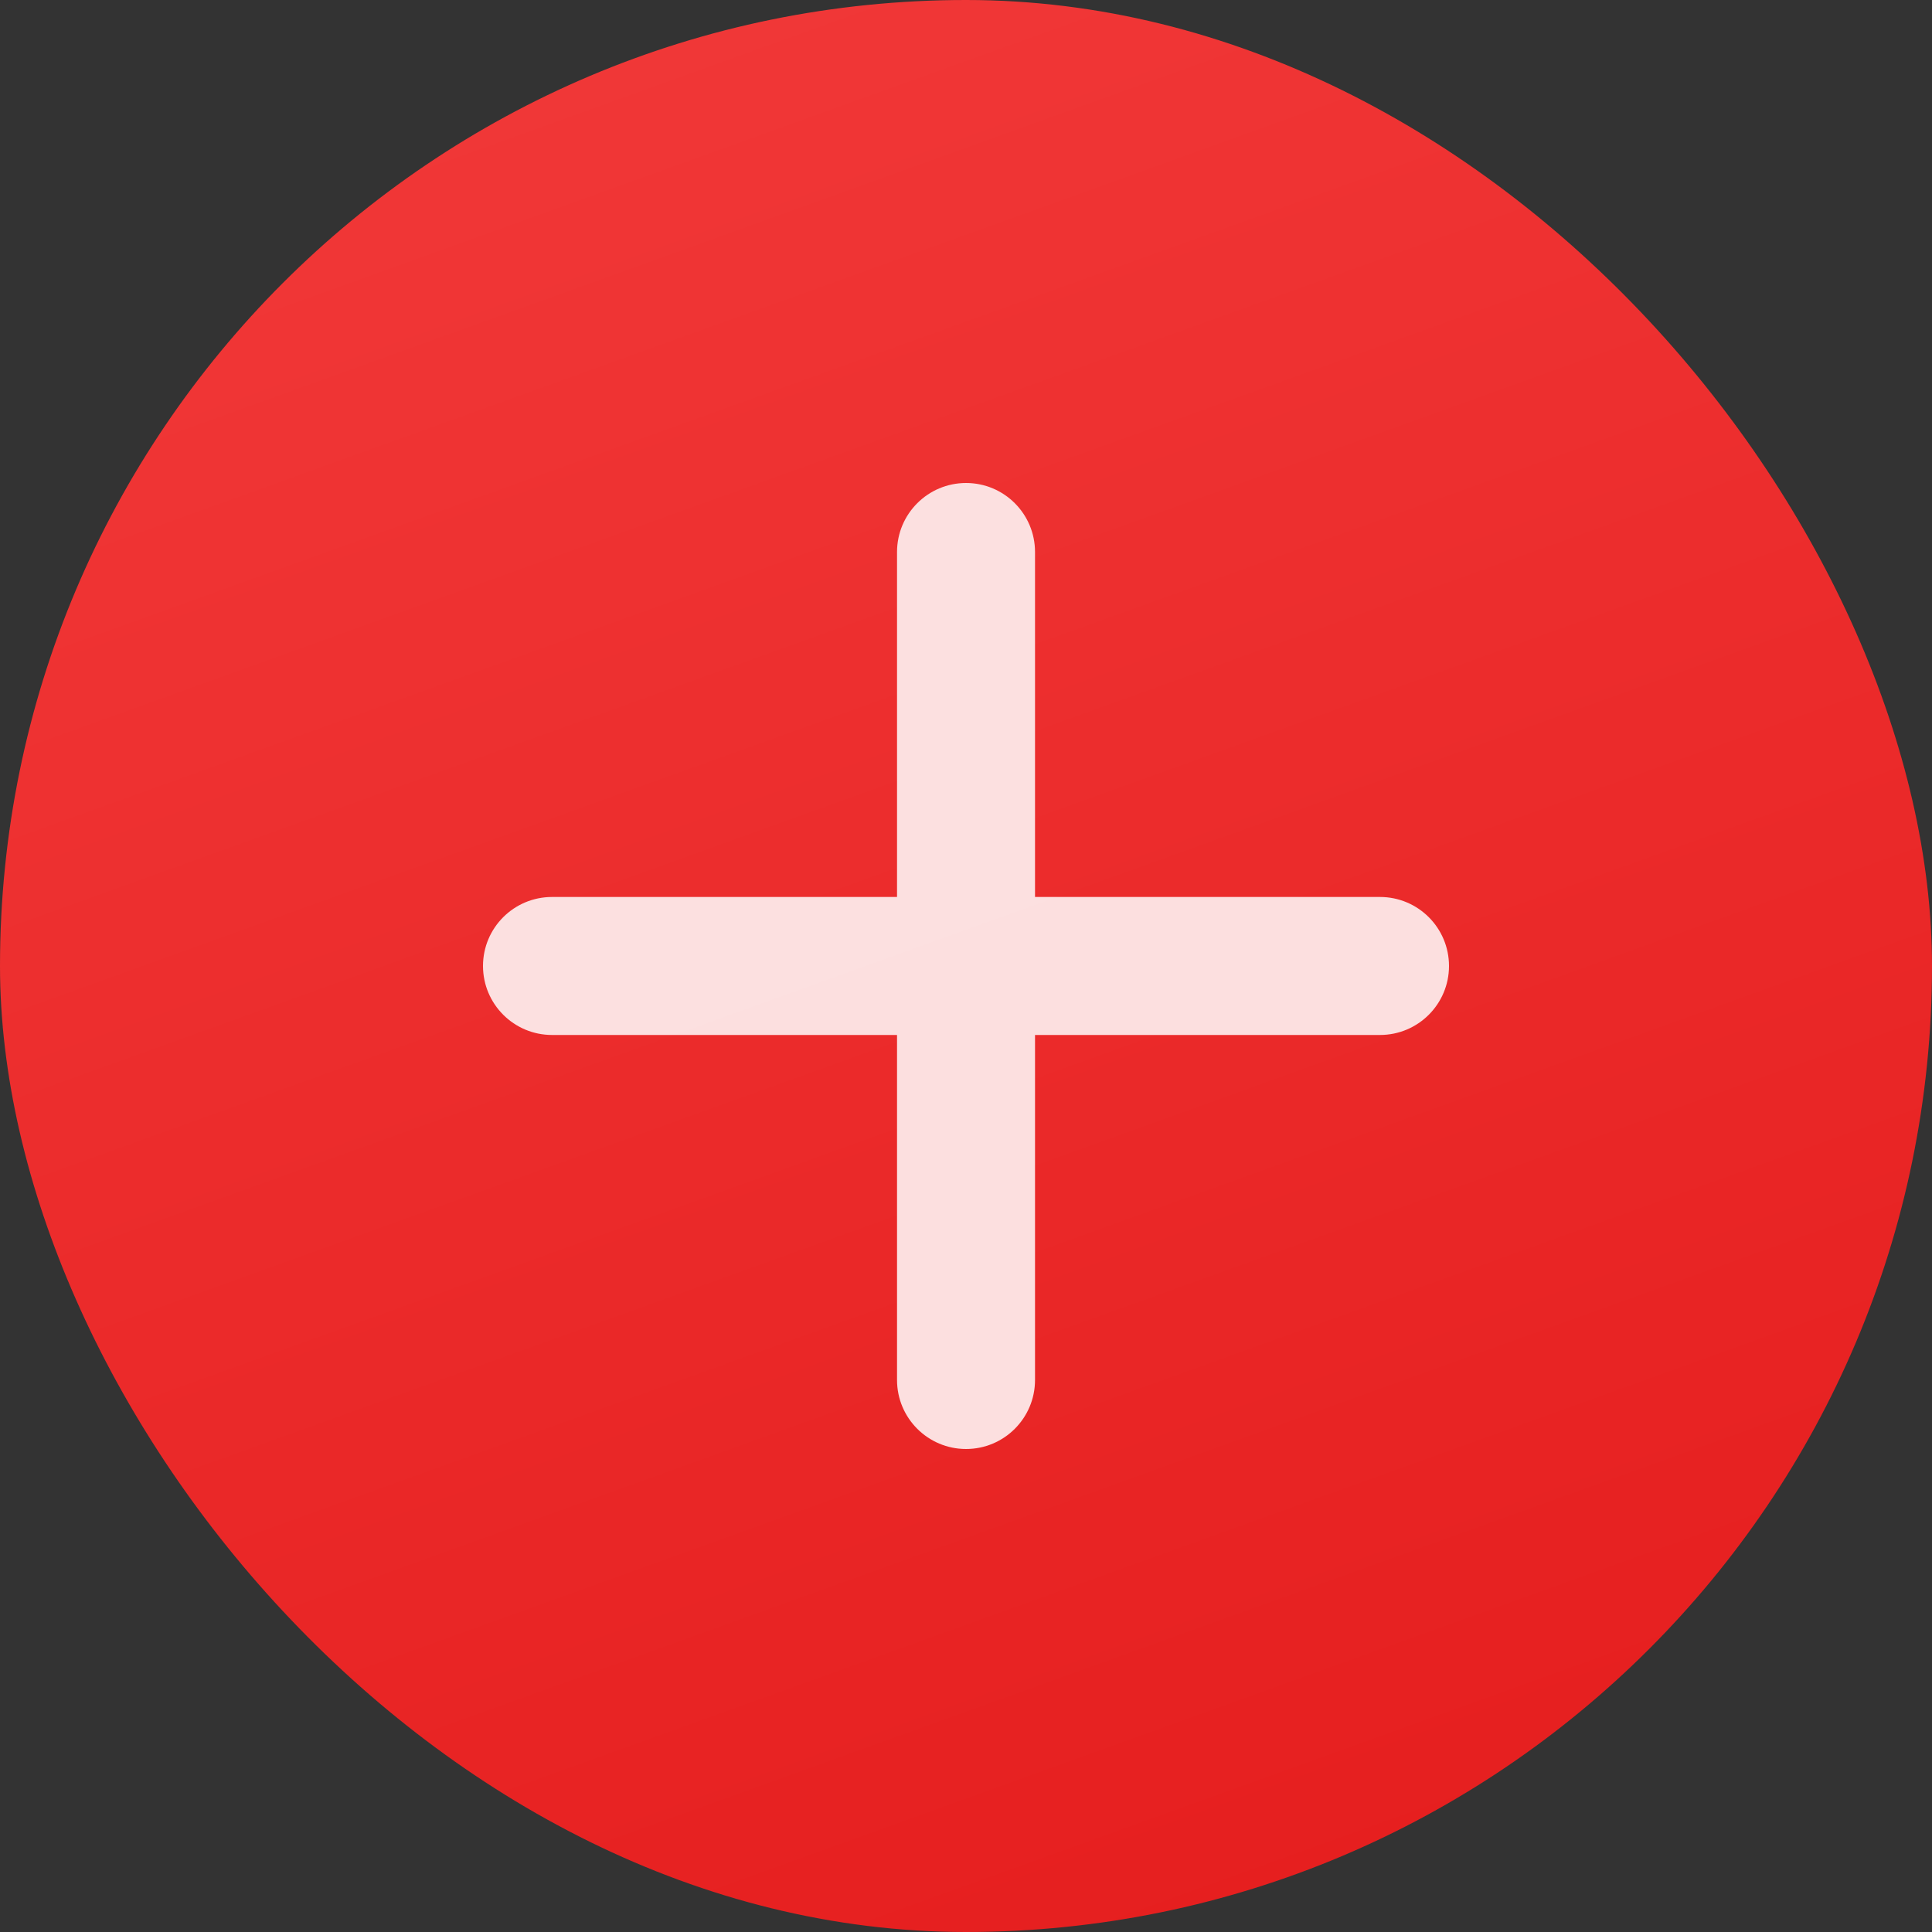
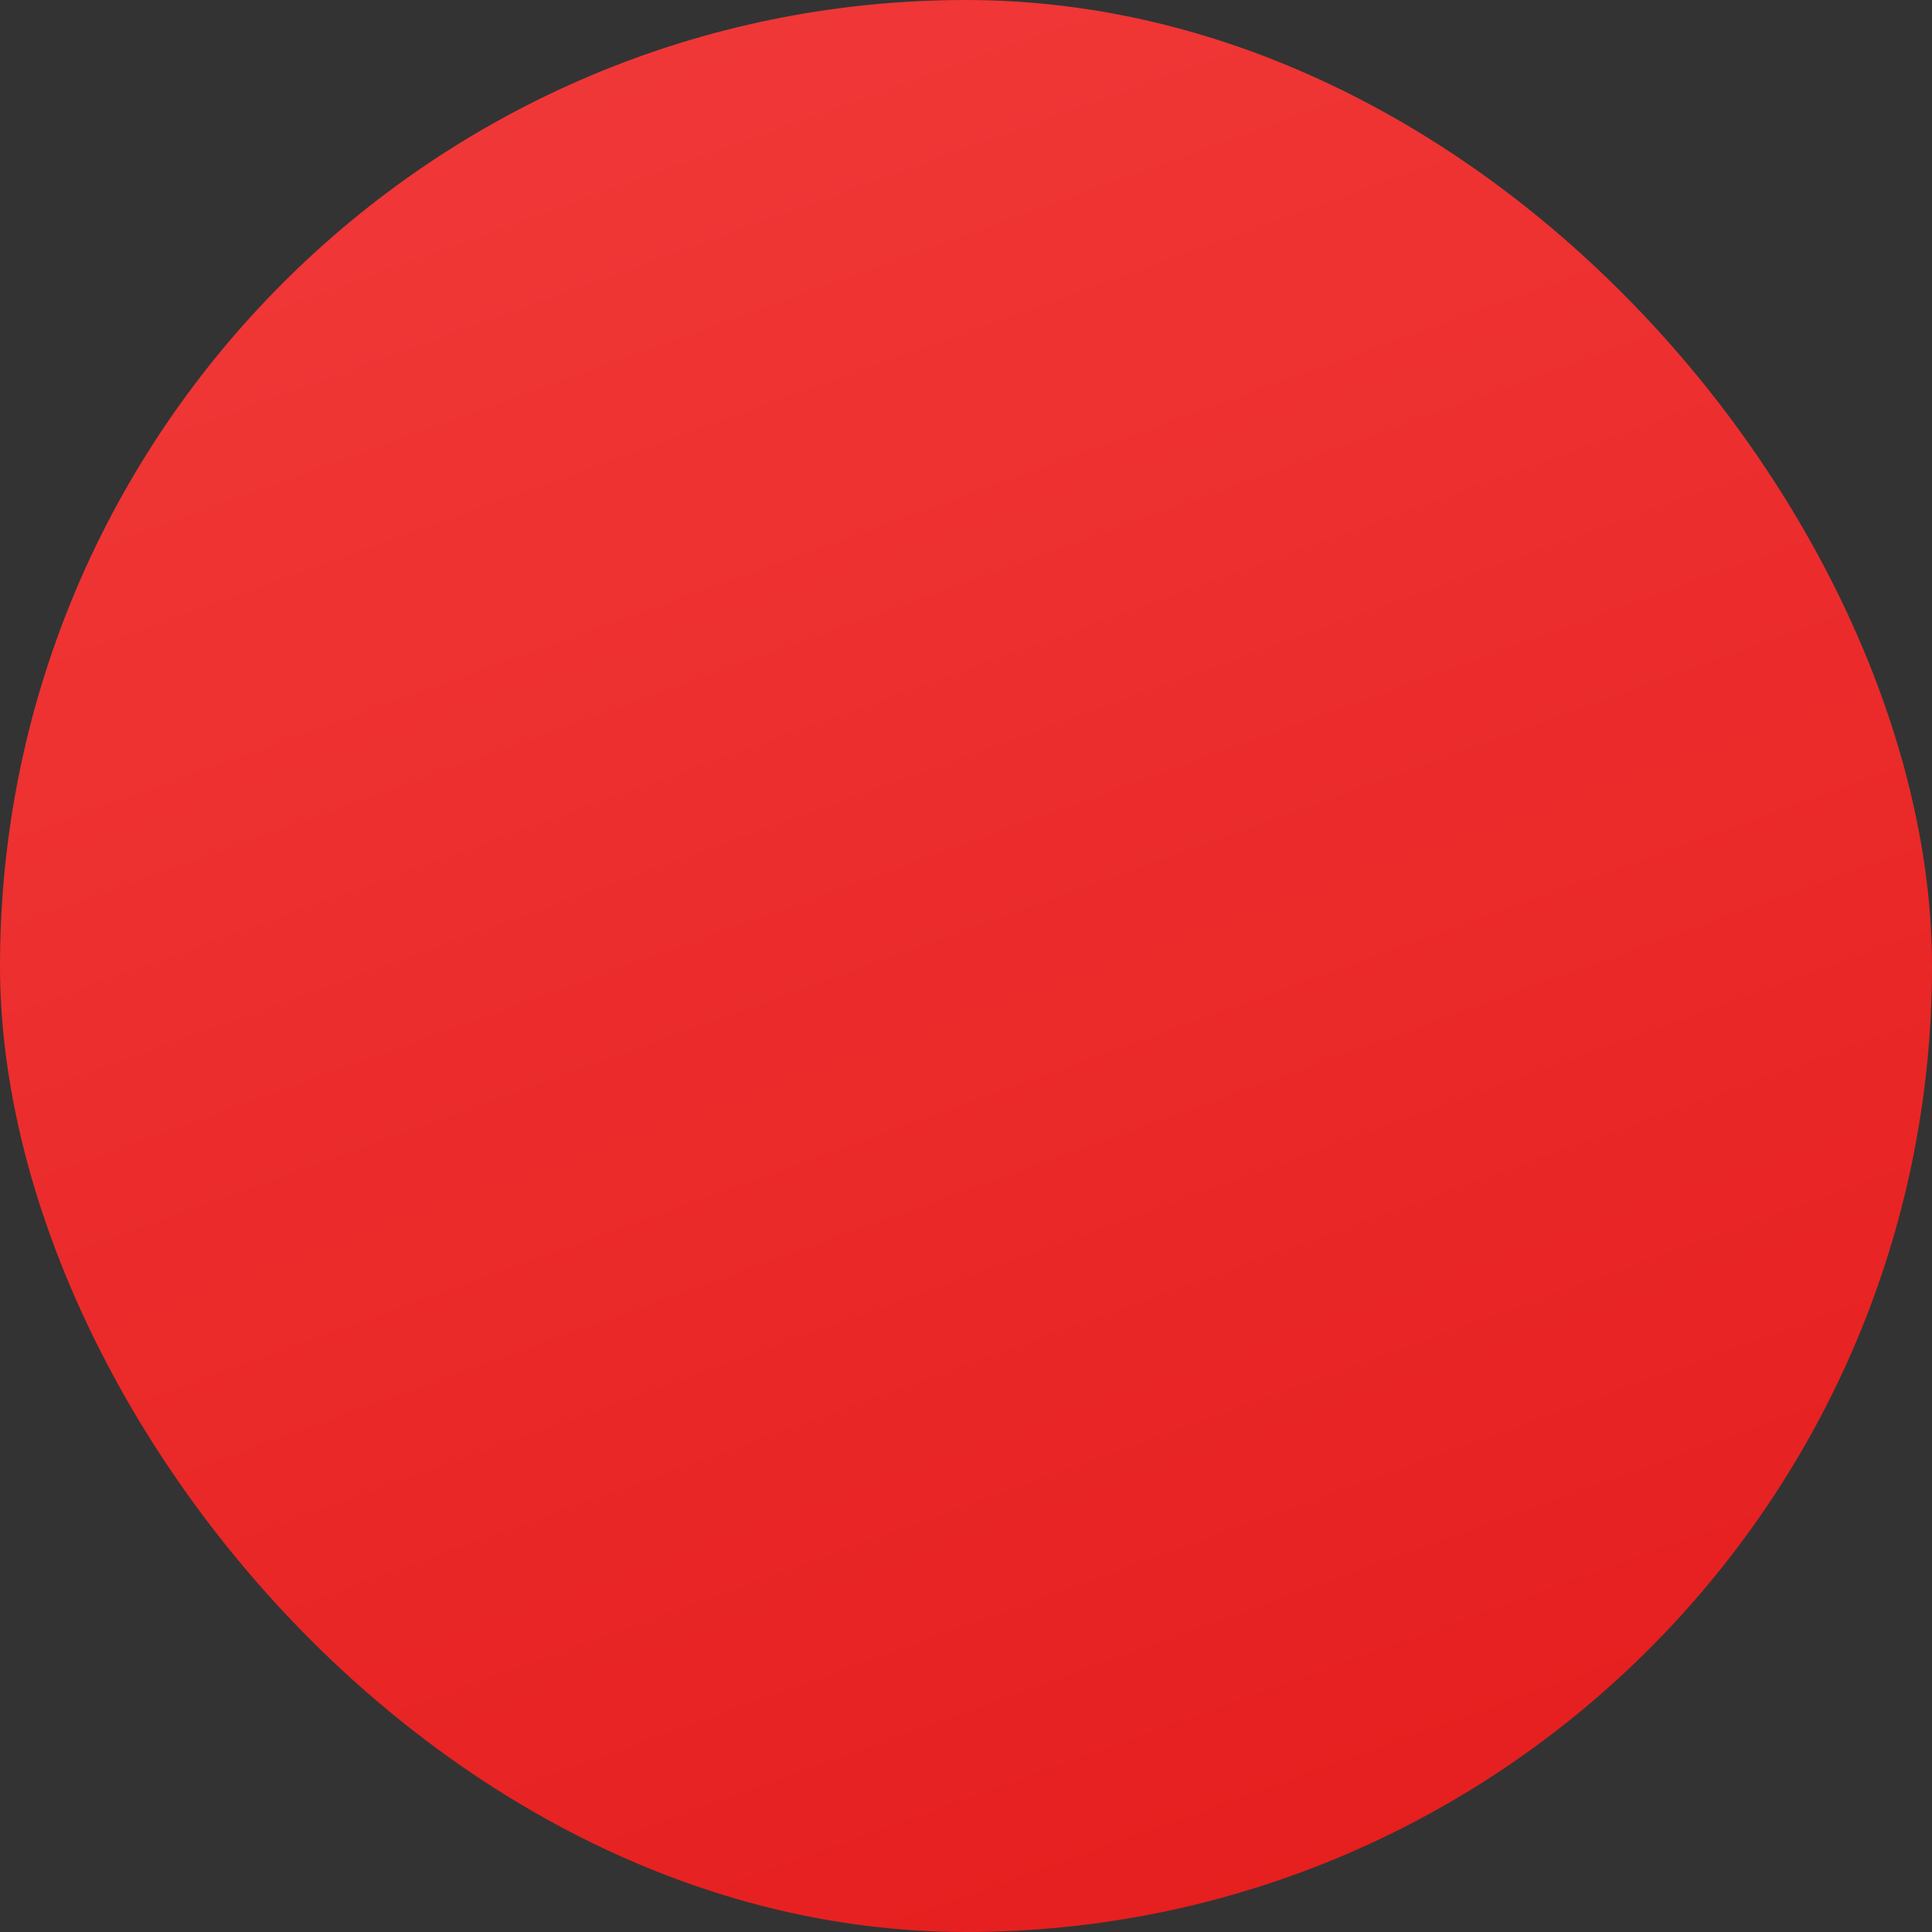
<svg xmlns="http://www.w3.org/2000/svg" width="40" height="40" viewBox="0 0 40 40" fill="none">
  <rect x="0" y="0" width="40" height="40" fill="#333333" stroke="none" />
  <rect width="40" height="40" rx="20" fill="url(#paint0_linear_16628_17623)" />
-   <path d="M20.001 10C19.212 10 18.572 10.64 18.572 11.429V18.571L11.429 18.571C10.64 18.571 10 19.21 10 19.999C10 20.788 10.64 21.428 11.429 21.428L18.572 21.428V28.571C18.572 29.36 19.212 30 20.001 30C20.79 30 21.429 29.36 21.429 28.571V21.428L28.571 21.428C29.36 21.428 30 20.788 30 20C30 19.21 29.36 18.571 28.571 18.571L21.429 18.571V11.429C21.429 10.64 20.79 10 20.001 10Z" fill="white" fill-opacity="0.85" />
  <defs>
    <linearGradient id="paint0_linear_16628_17623" x1="11" y1="4.41568e-07" x2="26.5" y2="43" gradientUnits="userSpaceOnUse">
      <stop stop-color="#F13838" />
      <stop offset="1" stop-color="#E51D1D" />
    </linearGradient>
  </defs>
</svg>